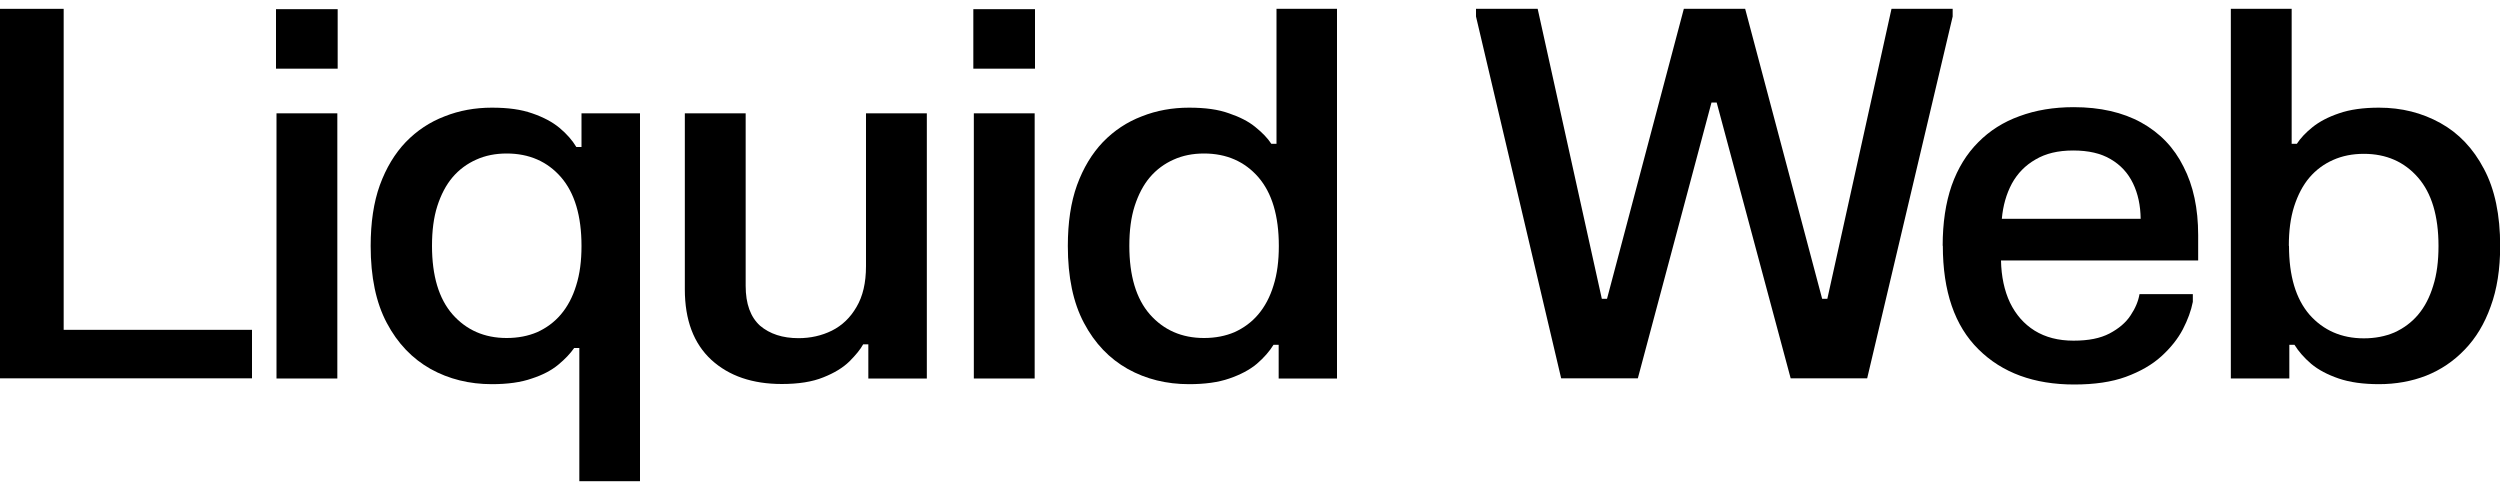
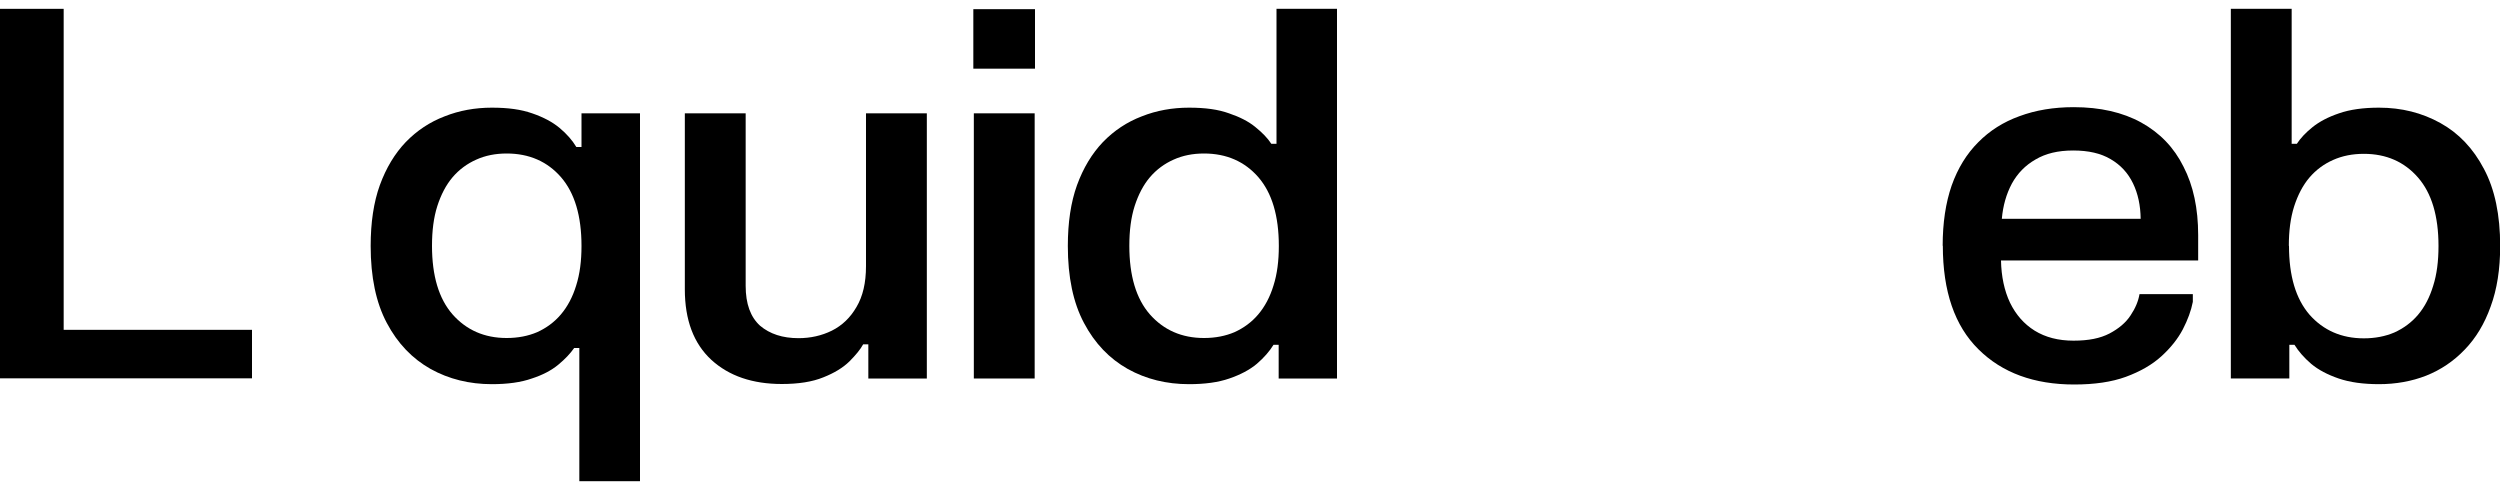
<svg xmlns="http://www.w3.org/2000/svg" id="Layer_1" version="1.1" viewBox="0 0 150 29.4">
  <path d="M133.85.53h3.65v8.1h.31c.22-.34.53-.67.94-1,.41-.33.94-.61,1.59-.83.66-.23,1.46-.34,2.4-.34,1.36,0,2.58.31,3.68.92,1.1.61,1.97,1.52,2.62,2.76.65,1.22.97,2.76.97,4.62,0,1.39-.19,2.6-.57,3.63-.37,1.04-.89,1.9-1.56,2.59-.66.69-1.43,1.21-2.31,1.56-.87.34-1.82.51-2.83.51-.94,0-1.75-.11-2.42-.34-.67-.23-1.22-.52-1.65-.88-.43-.37-.76-.75-1-1.14h-.31v2.02h-3.51V.53ZM137.34,14.75c0,1.81.41,3.18,1.23,4.13.83.94,1.92,1.42,3.26,1.42.68,0,1.29-.12,1.83-.35.55-.25,1.03-.6,1.42-1.06.4-.47.7-1.05.91-1.74.22-.69.32-1.48.32-2.39,0-1.8-.41-3.17-1.23-4.11-.82-.94-1.9-1.42-3.25-1.42-.68,0-1.29.12-1.85.37-.54.24-1.02.59-1.42,1.06-.39.46-.69,1.04-.91,1.72-.22.69-.32,1.48-.32,2.37Z" />
  <path d="M116.56,14.75c0-1.38.18-2.58.54-3.62.37-1.04.9-1.9,1.59-2.59.69-.7,1.51-1.22,2.48-1.57.97-.36,2.05-.54,3.25-.54,1.59,0,2.94.31,4.05.92,1.12.62,1.97,1.5,2.54,2.65.59,1.14.88,2.51.88,4.11v1.52h-11.83c.02.96.2,1.81.54,2.53.35.72.84,1.28,1.48,1.68.65.4,1.42.6,2.33.6s1.6-.14,2.16-.43c.55-.29.98-.65,1.26-1.08.29-.43.47-.86.54-1.28h3.2v.46c-.1.52-.3,1.07-.6,1.65-.3.57-.73,1.11-1.29,1.62-.55.5-1.26.91-2.13,1.23-.85.31-1.88.46-3.1.46-2.4,0-4.32-.7-5.74-2.11-1.43-1.41-2.14-3.48-2.14-6.22ZM120.11,13.13h8.33c-.01-.8-.16-1.51-.46-2.13-.3-.62-.74-1.1-1.34-1.45-.59-.35-1.33-.52-2.25-.52s-1.65.18-2.26.54c-.61.35-1.08.83-1.42,1.45-.33.62-.53,1.32-.6,2.11Z" />
-   <path d="M88.56.53h3.7l3.85,17.4h.31L101.03.53h3.68l4.62,17.4h.31l3.85-17.4h3.67v.46l-5.13,21.71h-4.59l-4.44-16.55h-.31l-4.42,16.55h-4.6L88.56.99v-.46Z" />
  <path d="M80.23,22.71h-3.51v-2.02h-.31c-.24.39-.57.77-1,1.14-.43.36-.98.65-1.65.88-.66.23-1.46.34-2.42.34-1.35,0-2.57-.3-3.67-.91-1.1-.62-1.98-1.53-2.63-2.76-.65-1.22-.97-2.76-.97-4.62,0-1.41.18-2.62.55-3.65.38-1.04.9-1.9,1.56-2.59.67-.69,1.44-1.2,2.33-1.54.88-.35,1.83-.52,2.83-.52s1.76.11,2.4.34c.65.22,1.18.49,1.59.83.41.33.73.66.95,1h.31V.53h3.63v22.18ZM76.73,14.76c0-1.81-.41-3.18-1.23-4.13-.82-.94-1.91-1.42-3.26-1.42-.67,0-1.28.12-1.83.37-.54.24-1.02.59-1.42,1.06-.39.46-.69,1.04-.91,1.72-.22.69-.32,1.48-.32,2.39,0,1.8.41,3.17,1.23,4.11.83.94,1.91,1.42,3.25,1.42.68,0,1.29-.12,1.83-.35.55-.25,1.03-.6,1.42-1.06.4-.47.71-1.05.92-1.74.22-.69.32-1.48.32-2.37Z" />
  <path d="M58.43,6.8h3.65v15.91h-3.65V6.8ZM58.4.55h3.7v3.57h-3.7V.55Z" />
  <path d="M55.61,22.71h-3.51v-2.05h-.31c-.17.31-.45.65-.83,1.03-.38.37-.9.69-1.56.95-.66.27-1.49.4-2.49.4-1.76,0-3.17-.48-4.23-1.45-1.06-.98-1.59-2.39-1.59-4.23V6.8h3.65v10.35c0,1.08.29,1.87.86,2.39.59.5,1.36.75,2.31.75.72,0,1.39-.15,2-.45.62-.31,1.11-.78,1.48-1.42.38-.64.57-1.45.57-2.45V6.8h3.65v15.91Z" />
  <path d="M38.39,28.87h-3.63v-7.99h-.31c-.23.33-.54.66-.95,1-.41.34-.94.62-1.59.83-.65.23-1.45.34-2.4.34-1.34,0-2.57-.3-3.67-.91-1.1-.62-1.98-1.53-2.63-2.76-.65-1.22-.97-2.76-.97-4.62,0-1.41.18-2.62.55-3.65.38-1.04.9-1.9,1.56-2.59.67-.69,1.44-1.2,2.33-1.54.88-.35,1.83-.52,2.83-.52s1.76.11,2.42.34c.67.23,1.22.52,1.65.88.43.36.76.74,1,1.14h.31v-2.02h3.51v22.07ZM34.89,14.76c0-1.81-.41-3.18-1.23-4.13-.82-.94-1.91-1.42-3.26-1.42-.67,0-1.28.12-1.83.37-.54.24-1.02.59-1.42,1.06-.39.46-.69,1.04-.91,1.72-.22.69-.32,1.48-.32,2.39,0,1.8.41,3.17,1.23,4.11.83.94,1.91,1.42,3.25,1.42.68,0,1.29-.12,1.83-.35.55-.25,1.03-.6,1.42-1.06.4-.47.71-1.05.92-1.74.22-.69.32-1.48.32-2.37Z" />
-   <path d="M16.59,6.8h3.65v15.91h-3.65V6.8ZM16.56.55h3.7v3.57h-3.7V.55Z" />
  <path d="M0,.53h3.82v19.26h11.3v2.91H0V.53Z" />
</svg>